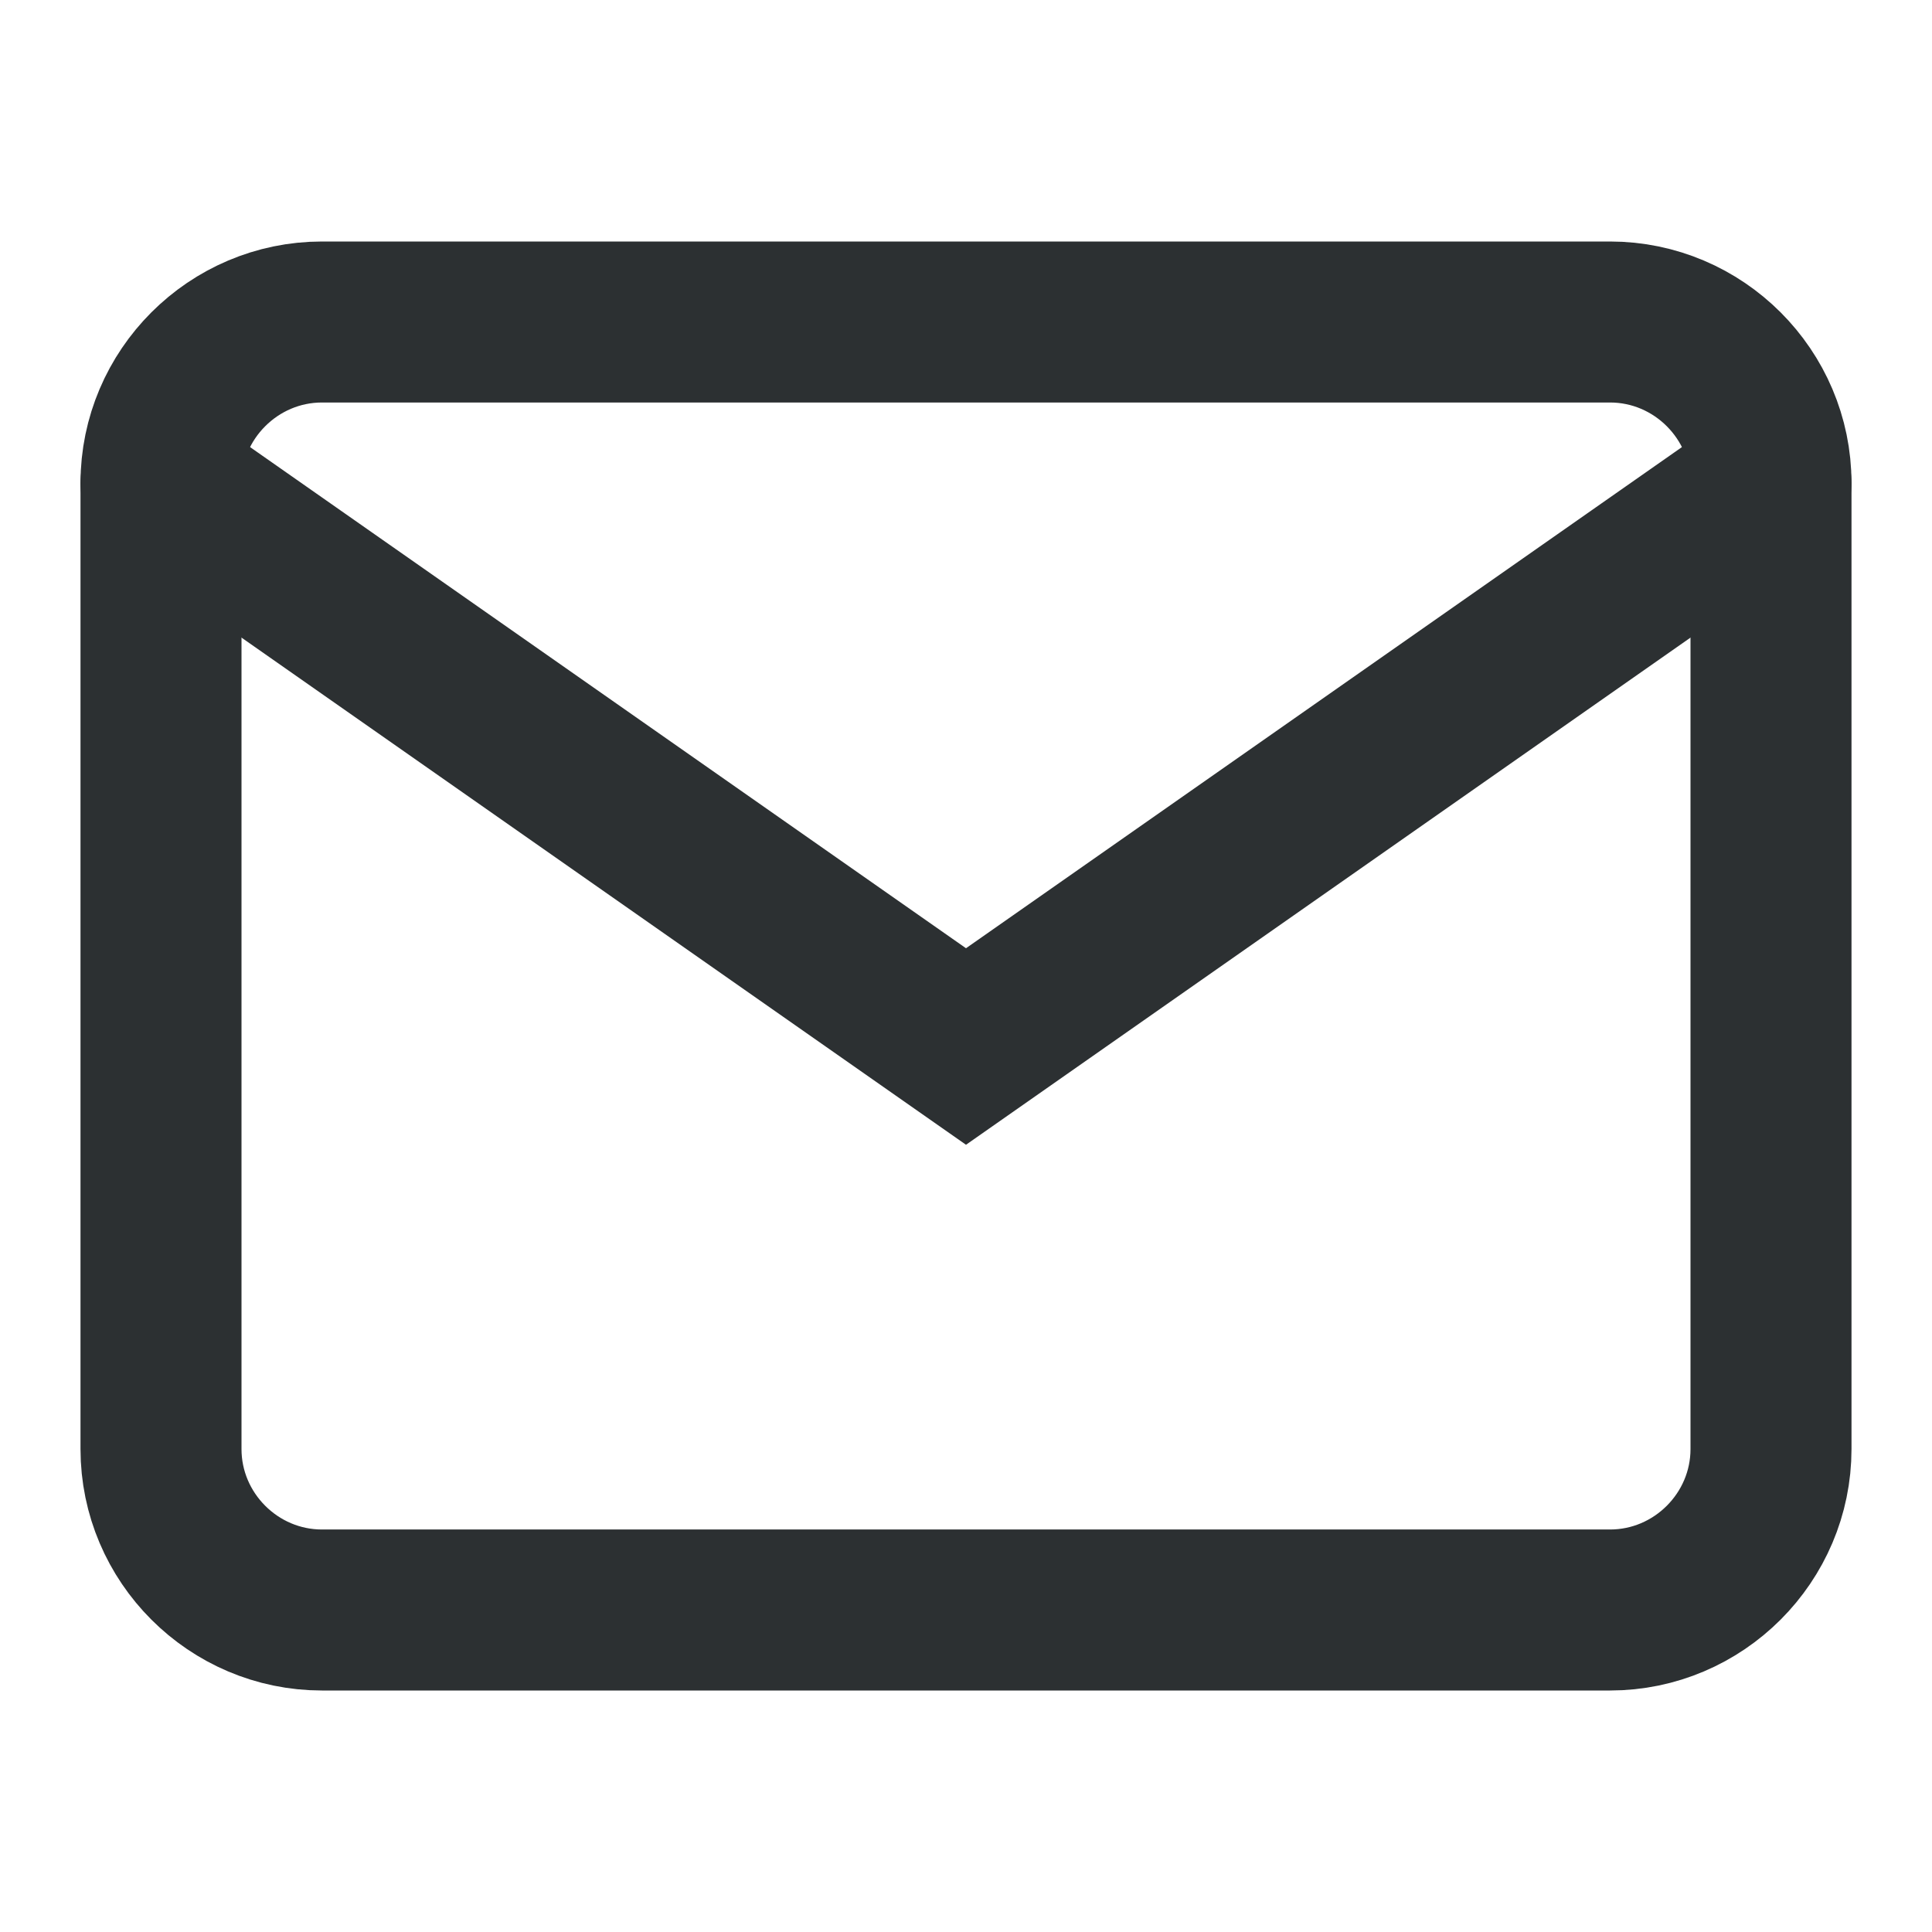
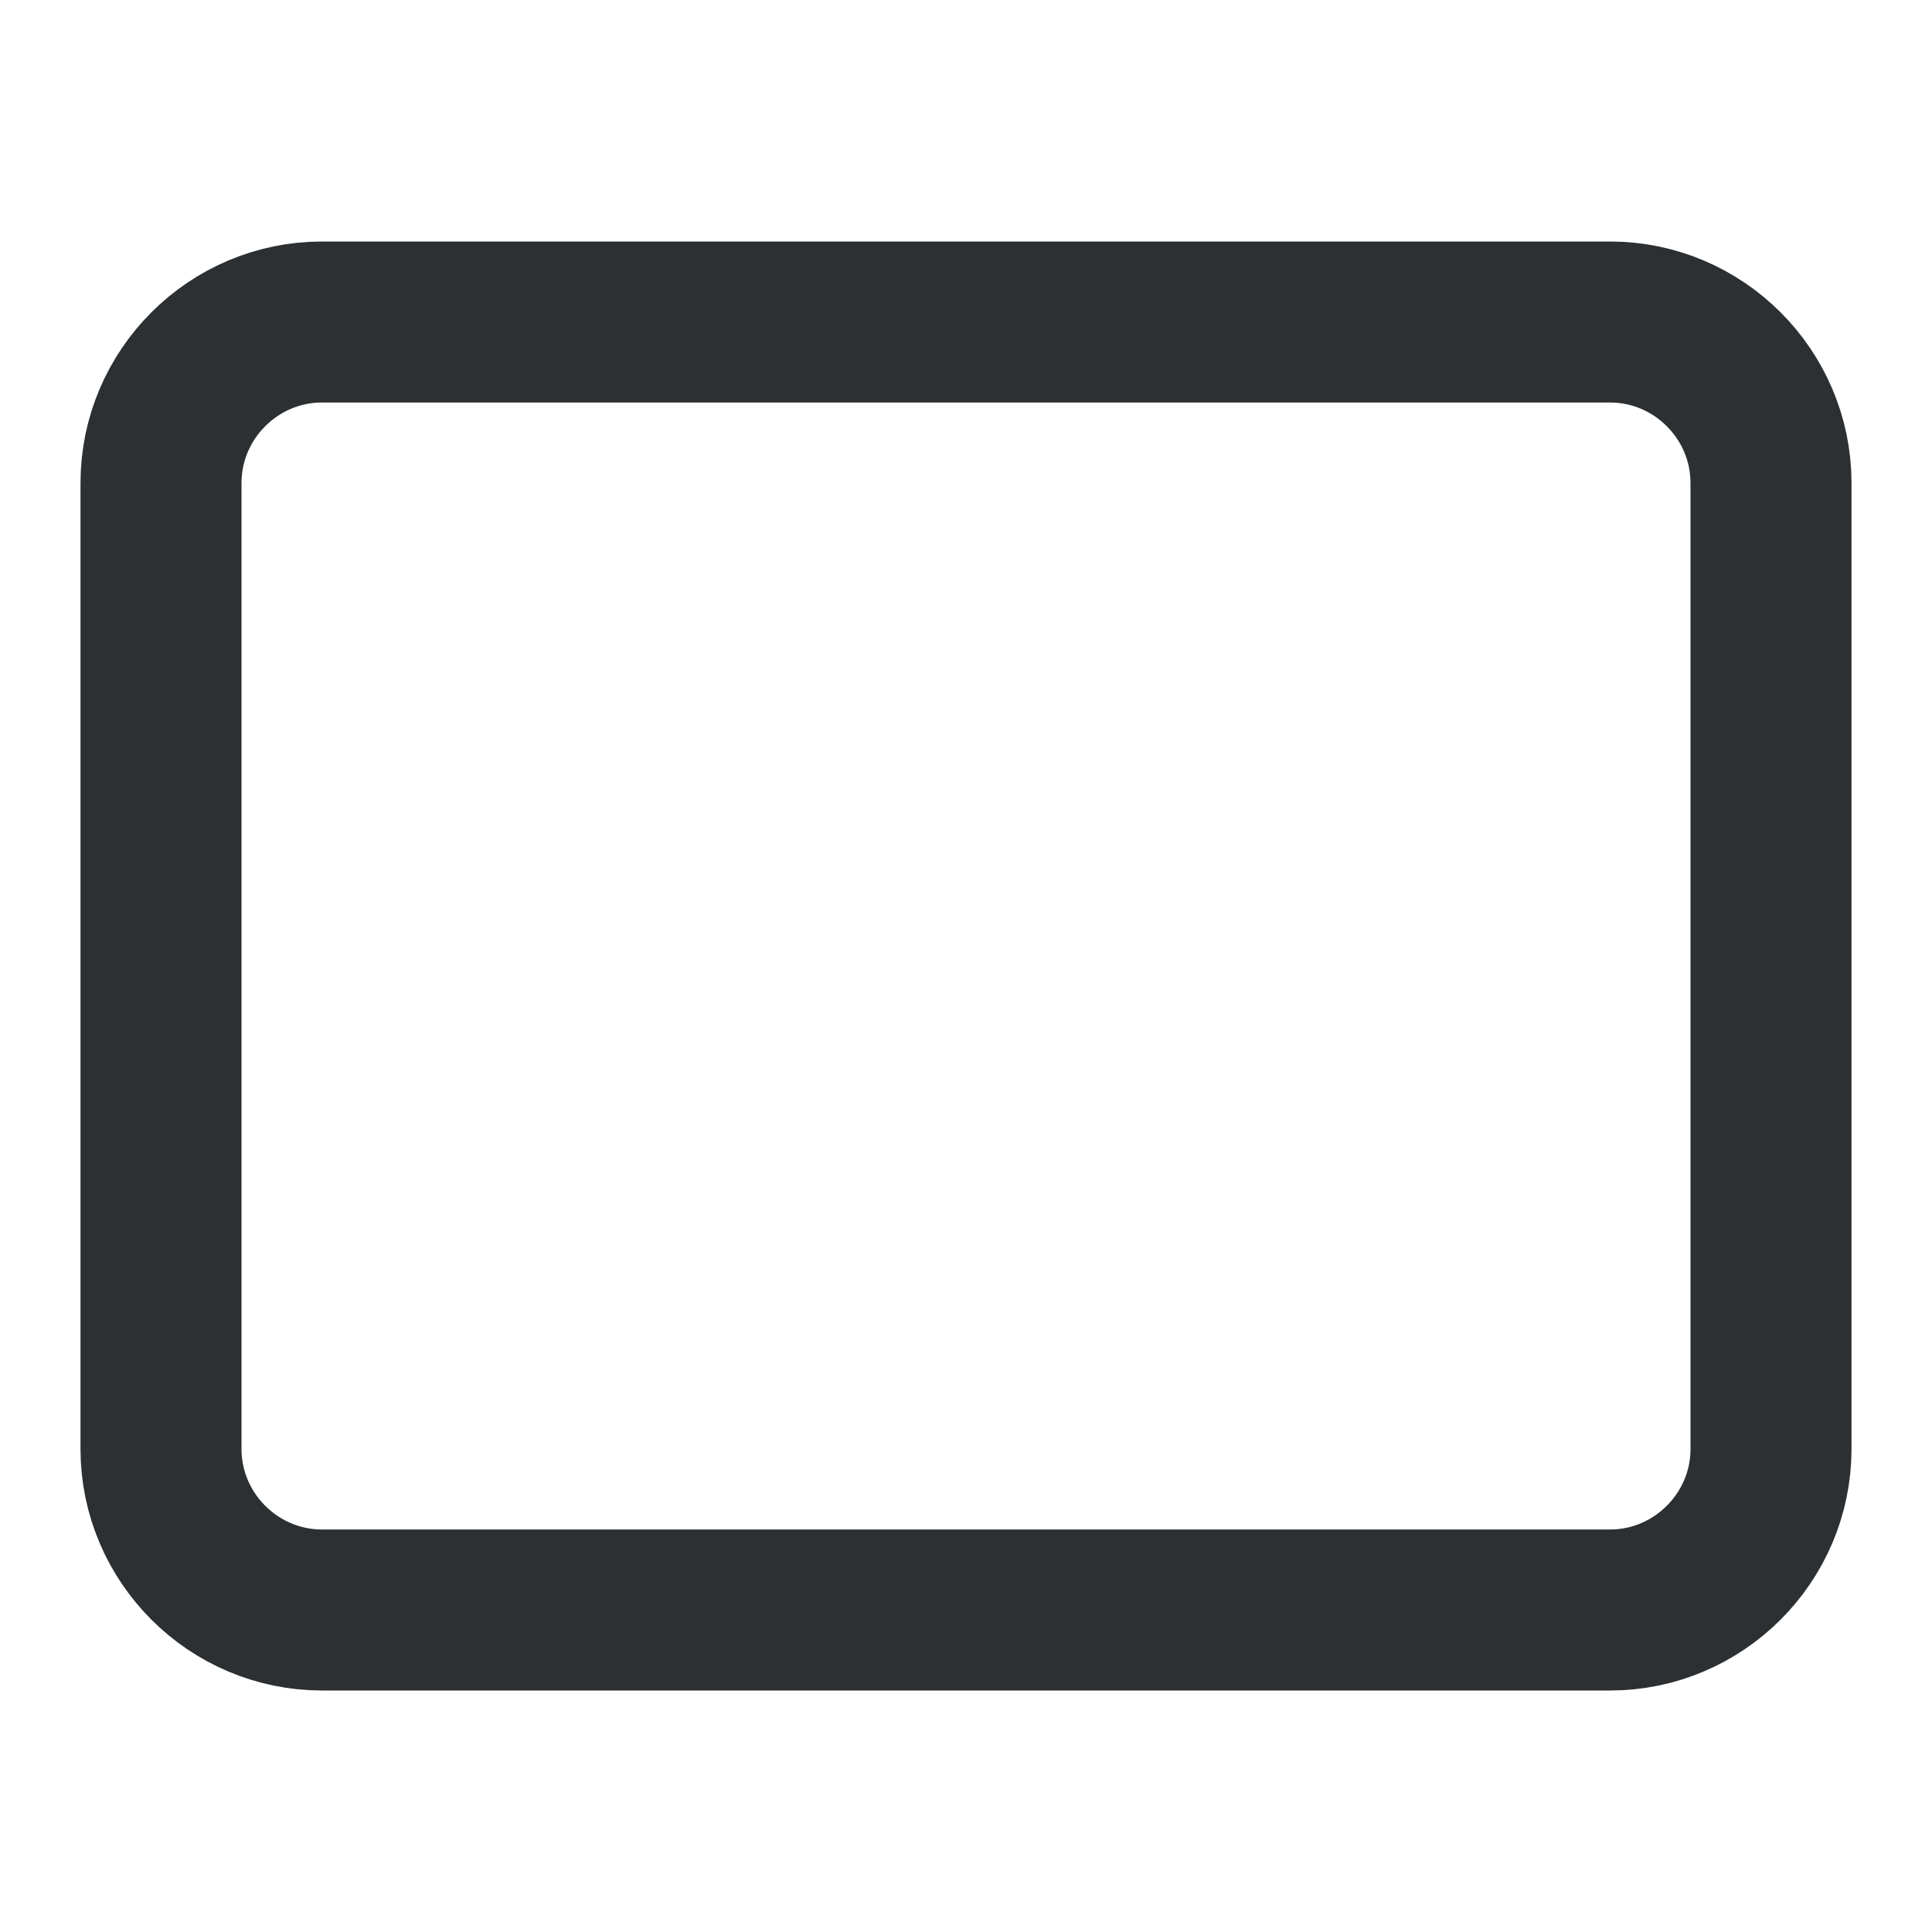
<svg xmlns="http://www.w3.org/2000/svg" width="24" height="24" viewBox="0 0 24 24" fill="none">
  <path d="M4 4H20C21.1 4 22 4.9 22 6V18C22 19.1 21.1 20 20 20H4C2.9 20 2 19.1 2 18V6C2 4.9 2.9 4 4 4Z" stroke="#2C3032" stroke-width="2" stroke-linecap="round" />
-   <path d="M22 6L12 13L2 6" stroke="#2C3032" stroke-width="2" stroke-linecap="round" />
</svg>